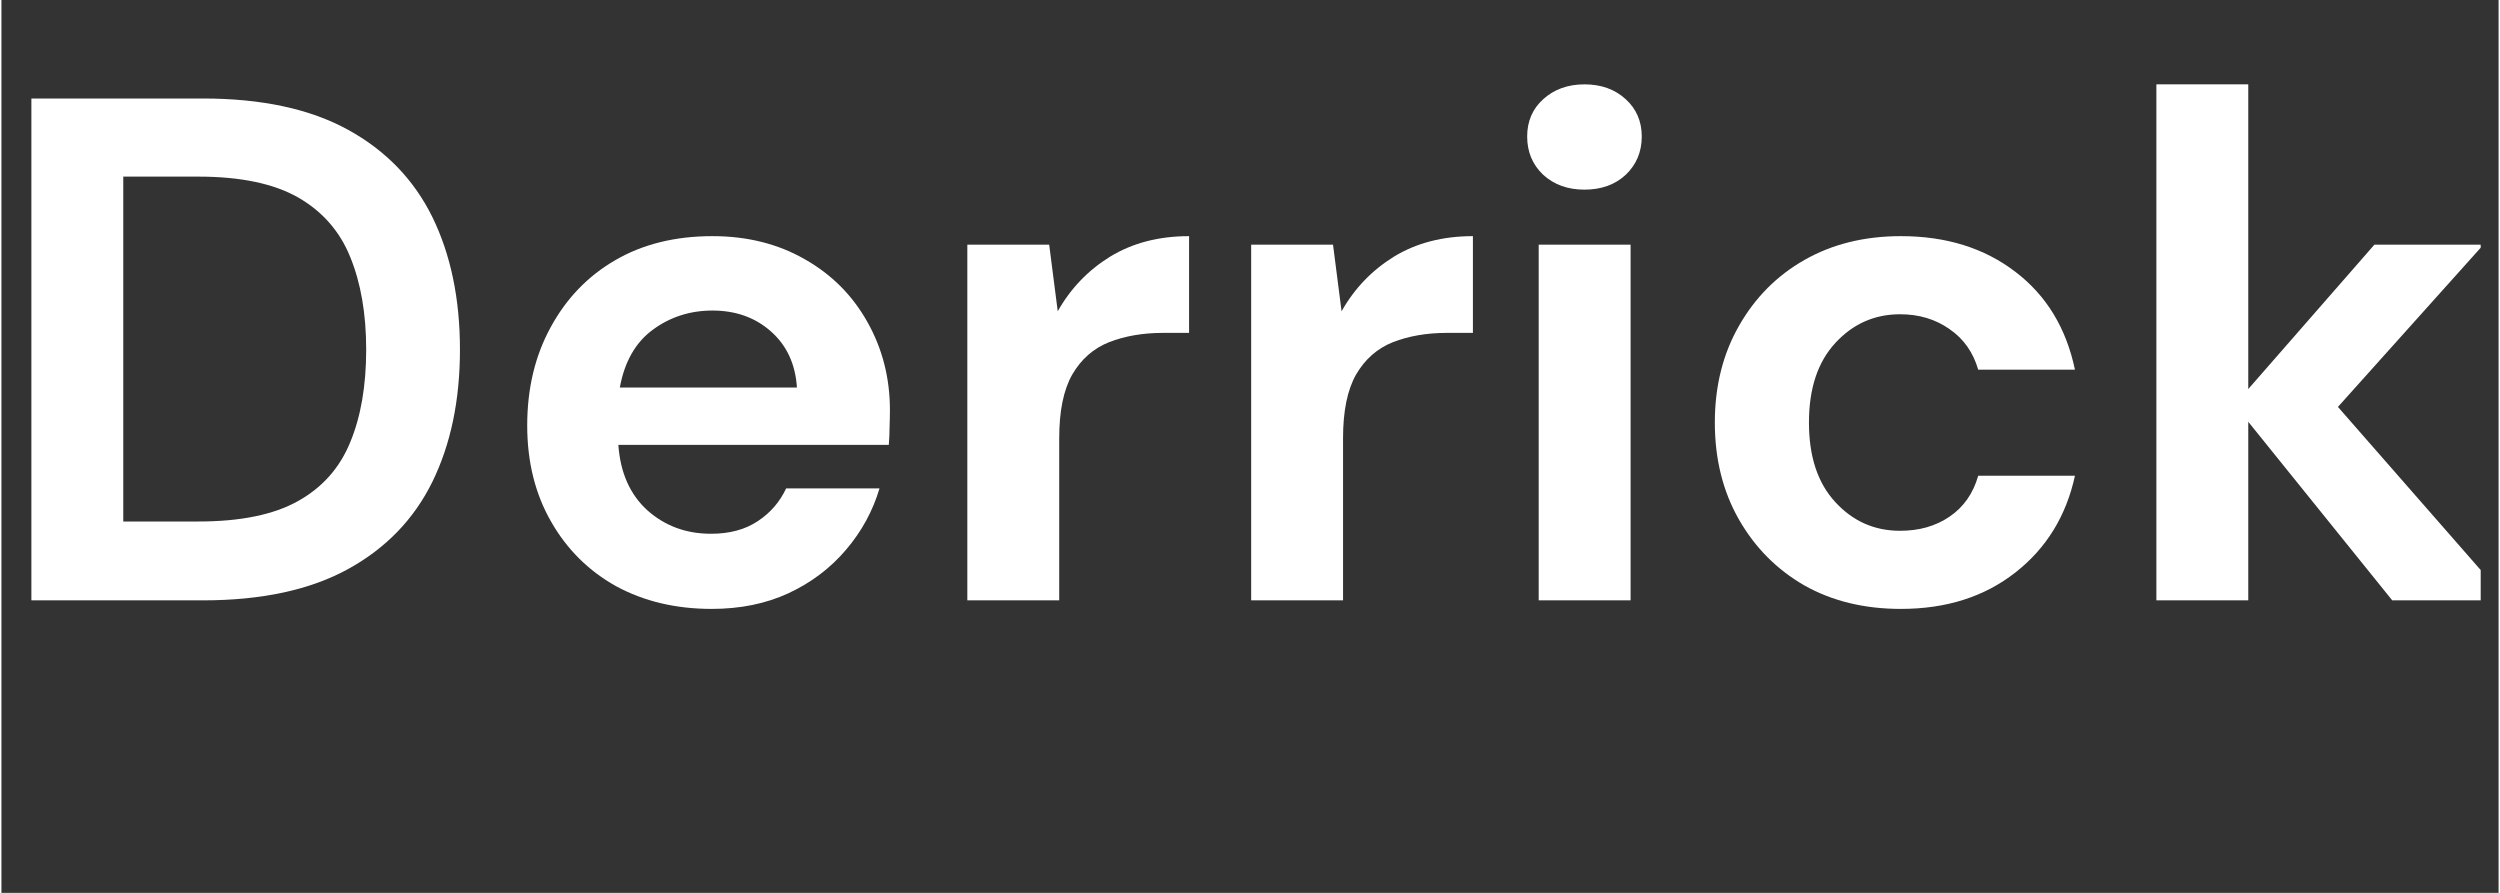
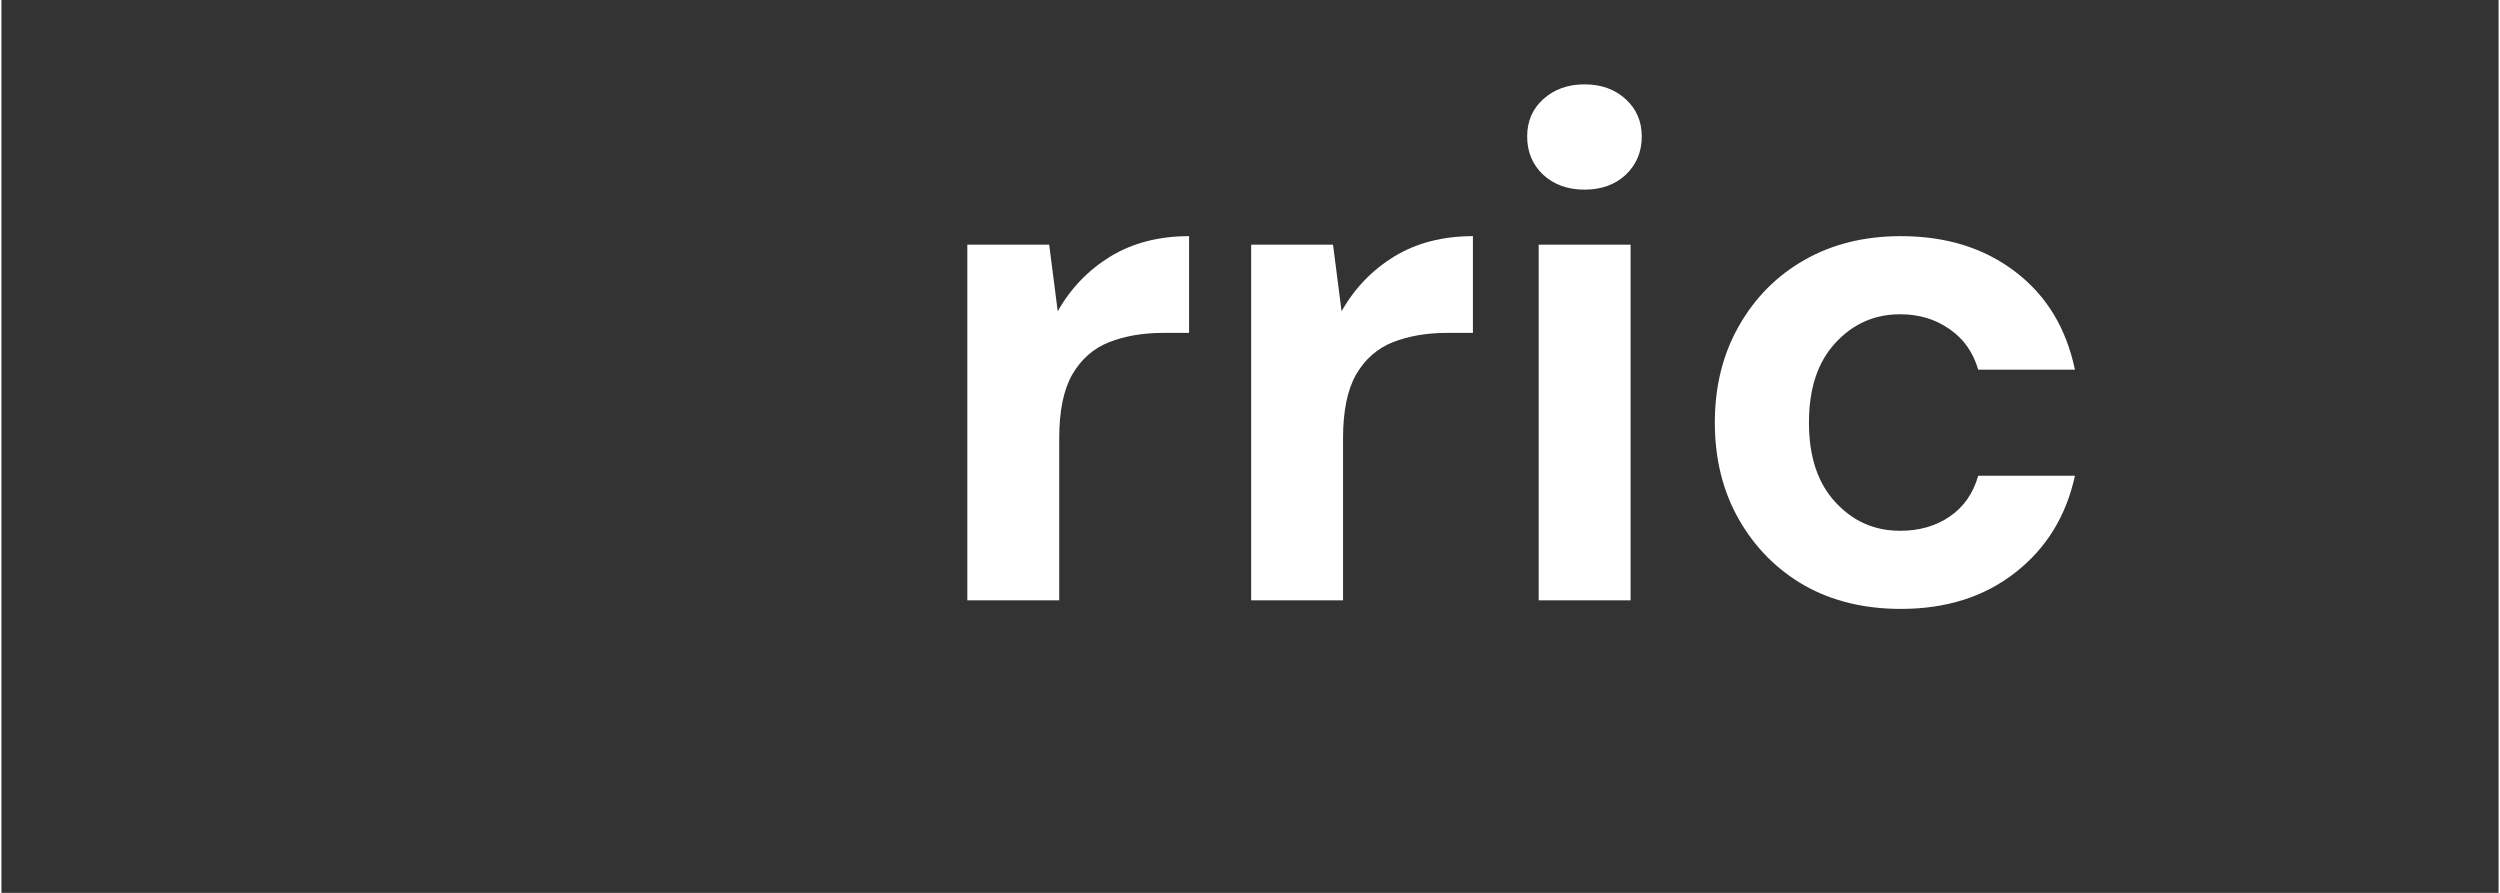
<svg xmlns="http://www.w3.org/2000/svg" width="140" zoomAndPan="magnify" viewBox="0 0 104.88 37.5" height="50" preserveAspectRatio="xMidYMid meet" version="1.0">
  <rect x="0" y="0" width="104.88" height="37.5" fill="#333333" stroke="none" />
  <defs>
    <g />
    <clipPath id="32b5daf29a">
      <path d="M 90 3 L 104.129 3 L 104.129 26 L 90 26 Z M 90 3 " clip-rule="nonzero" />
    </clipPath>
  </defs>
  <g fill="#ffffff" fill-opacity="1">
    <g transform="translate(-0.789, 25.215)">
      <g>
-         <path d="M 2.047 0 L 2.047 -21.078 L 9.25 -21.078 C 11.719 -21.078 13.75 -20.641 15.344 -19.766 C 16.938 -18.891 18.117 -17.664 18.891 -16.094 C 19.66 -14.52 20.047 -12.664 20.047 -10.531 C 20.047 -8.406 19.66 -6.555 18.891 -4.984 C 18.117 -3.41 16.938 -2.188 15.344 -1.312 C 13.75 -0.438 11.719 0 9.25 0 Z M 5.906 -3.312 L 9.062 -3.312 C 10.832 -3.312 12.227 -3.598 13.25 -4.172 C 14.27 -4.742 15 -5.566 15.438 -6.641 C 15.883 -7.711 16.109 -9.008 16.109 -10.531 C 16.109 -12.039 15.883 -13.336 15.438 -14.422 C 15 -15.504 14.27 -16.336 13.25 -16.922 C 12.227 -17.504 10.832 -17.797 9.062 -17.797 L 5.906 -17.797 Z M 5.906 -3.312 " />
-       </g>
+         </g>
    </g>
  </g>
  <g fill="#ffffff" fill-opacity="1">
    <g transform="translate(20.614, 25.215)">
      <g>
-         <path d="M 9.219 0.359 C 7.707 0.359 6.367 0.039 5.203 -0.594 C 4.047 -1.238 3.133 -2.145 2.469 -3.312 C 1.801 -4.477 1.469 -5.82 1.469 -7.344 C 1.469 -8.895 1.797 -10.27 2.453 -11.469 C 3.109 -12.676 4.008 -13.613 5.156 -14.281 C 6.312 -14.957 7.676 -15.297 9.25 -15.297 C 10.707 -15.297 12 -14.973 13.125 -14.328 C 14.25 -13.691 15.125 -12.816 15.75 -11.703 C 16.383 -10.586 16.703 -9.348 16.703 -7.984 C 16.703 -7.754 16.695 -7.52 16.688 -7.281 C 16.688 -7.039 16.676 -6.789 16.656 -6.531 L 5.297 -6.531 C 5.379 -5.363 5.785 -4.445 6.516 -3.781 C 7.254 -3.125 8.145 -2.797 9.188 -2.797 C 9.969 -2.797 10.625 -2.973 11.156 -3.328 C 11.688 -3.68 12.082 -4.141 12.344 -4.703 L 16.266 -4.703 C 15.984 -3.754 15.516 -2.895 14.859 -2.125 C 14.203 -1.352 13.395 -0.742 12.438 -0.297 C 11.488 0.141 10.414 0.359 9.219 0.359 Z M 9.25 -12.172 C 8.301 -12.172 7.461 -11.898 6.734 -11.359 C 6.016 -10.828 5.555 -10.02 5.359 -8.938 L 12.797 -8.938 C 12.734 -9.926 12.367 -10.711 11.703 -11.297 C 11.047 -11.879 10.227 -12.172 9.25 -12.172 Z M 9.25 -12.172 " />
-       </g>
+         </g>
    </g>
  </g>
  <g fill="#ffffff" fill-opacity="1">
    <g transform="translate(38.615, 25.215)">
      <g>
        <path d="M 1.953 0 L 1.953 -14.938 L 5.391 -14.938 L 5.75 -12.141 C 6.289 -13.098 7.023 -13.863 7.953 -14.438 C 8.891 -15.008 9.992 -15.297 11.266 -15.297 L 11.266 -11.234 L 10.172 -11.234 C 9.328 -11.234 8.57 -11.102 7.906 -10.844 C 7.25 -10.582 6.734 -10.129 6.359 -9.484 C 5.992 -8.836 5.812 -7.945 5.812 -6.812 L 5.812 0 Z M 1.953 0 " />
      </g>
    </g>
  </g>
  <g fill="#ffffff" fill-opacity="1">
    <g transform="translate(50.536, 25.215)">
      <g>
        <path d="M 1.953 0 L 1.953 -14.938 L 5.391 -14.938 L 5.75 -12.141 C 6.289 -13.098 7.023 -13.863 7.953 -14.438 C 8.891 -15.008 9.992 -15.297 11.266 -15.297 L 11.266 -11.234 L 10.172 -11.234 C 9.328 -11.234 8.57 -11.102 7.906 -10.844 C 7.25 -10.582 6.734 -10.129 6.359 -9.484 C 5.992 -8.836 5.812 -7.945 5.812 -6.812 L 5.812 0 Z M 1.953 0 " />
      </g>
    </g>
  </g>
  <g fill="#ffffff" fill-opacity="1">
    <g transform="translate(62.456, 25.215)">
      <g>
        <path d="M 4.031 -17.25 C 3.332 -17.25 2.754 -17.457 2.297 -17.875 C 1.848 -18.301 1.625 -18.836 1.625 -19.484 C 1.625 -20.117 1.848 -20.641 2.297 -21.047 C 2.754 -21.461 3.332 -21.672 4.031 -21.672 C 4.738 -21.672 5.316 -21.461 5.766 -21.047 C 6.211 -20.641 6.438 -20.117 6.438 -19.484 C 6.438 -18.836 6.211 -18.301 5.766 -17.875 C 5.316 -17.457 4.738 -17.25 4.031 -17.25 Z M 2.109 0 L 2.109 -14.938 L 5.969 -14.938 L 5.969 0 Z M 2.109 0 " />
      </g>
    </g>
  </g>
  <g fill="#ffffff" fill-opacity="1">
    <g transform="translate(70.494, 25.215)">
      <g>
        <path d="M 9.281 0.359 C 7.75 0.359 6.398 0.031 5.234 -0.625 C 4.078 -1.289 3.16 -2.211 2.484 -3.391 C 1.805 -4.578 1.469 -5.938 1.469 -7.469 C 1.469 -8.988 1.805 -10.344 2.484 -11.531 C 3.16 -12.719 4.078 -13.641 5.234 -14.297 C 6.398 -14.961 7.75 -15.297 9.281 -15.297 C 11.188 -15.297 12.789 -14.797 14.094 -13.797 C 15.395 -12.805 16.227 -11.438 16.594 -9.688 L 12.531 -9.688 C 12.32 -10.414 11.922 -10.984 11.328 -11.391 C 10.742 -11.805 10.051 -12.016 9.25 -12.016 C 8.176 -12.016 7.27 -11.613 6.531 -10.812 C 5.789 -10.008 5.422 -8.895 5.422 -7.469 C 5.422 -6.039 5.789 -4.926 6.531 -4.125 C 7.27 -3.32 8.176 -2.922 9.25 -2.922 C 10.051 -2.922 10.742 -3.117 11.328 -3.516 C 11.922 -3.922 12.32 -4.492 12.531 -5.234 L 16.594 -5.234 C 16.227 -3.547 15.395 -2.191 14.094 -1.172 C 12.789 -0.148 11.188 0.359 9.281 0.359 Z M 9.281 0.359 " />
      </g>
    </g>
  </g>
  <g clip-path="url(#32b5daf29a)">
    <g fill="#ffffff" fill-opacity="1">
      <g transform="translate(88.555, 25.215)">
        <g>
-           <path d="M 1.953 0 L 1.953 -21.672 L 5.812 -21.672 L 5.812 -8.875 L 11.109 -14.938 L 15.688 -14.938 L 9.578 -8.125 L 16.688 0 L 11.859 0 L 5.812 -7.5 L 5.812 0 Z M 1.953 0 " />
-         </g>
+           </g>
      </g>
    </g>
  </g>
</svg>